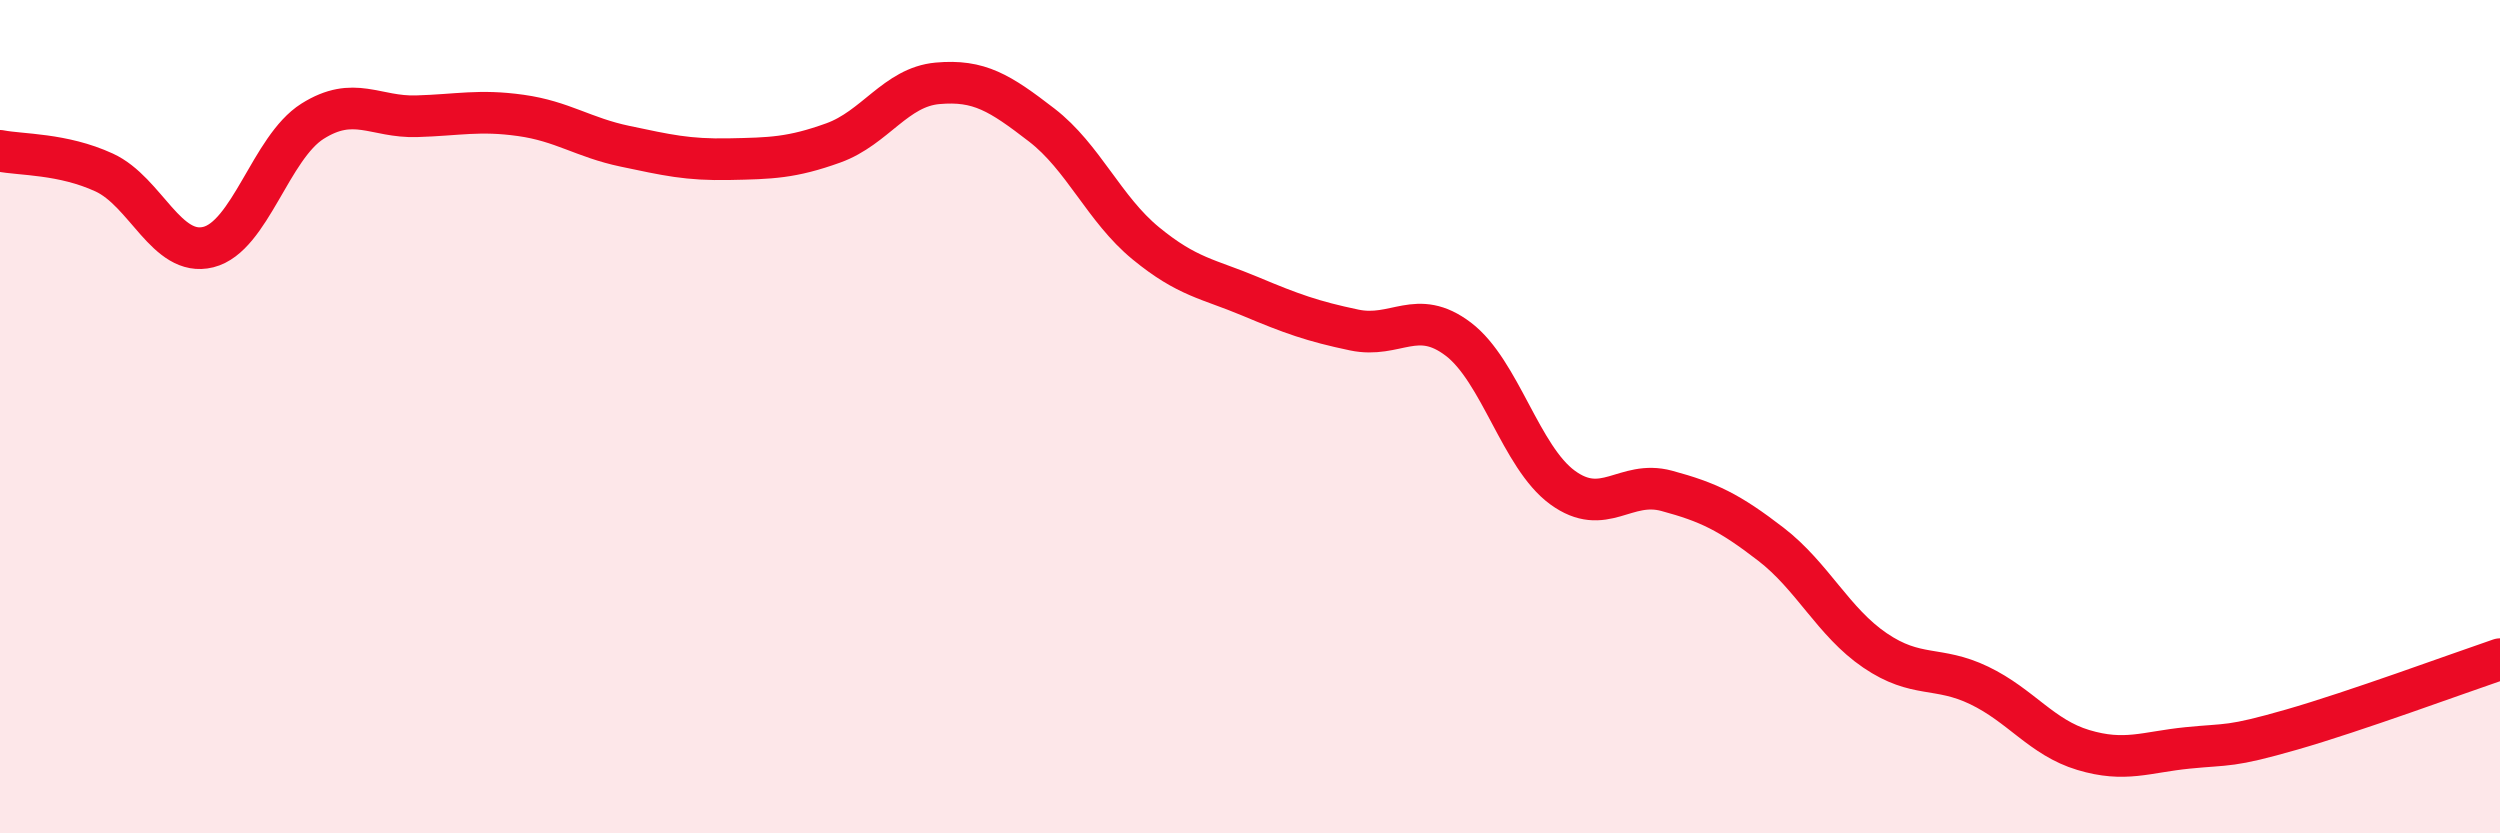
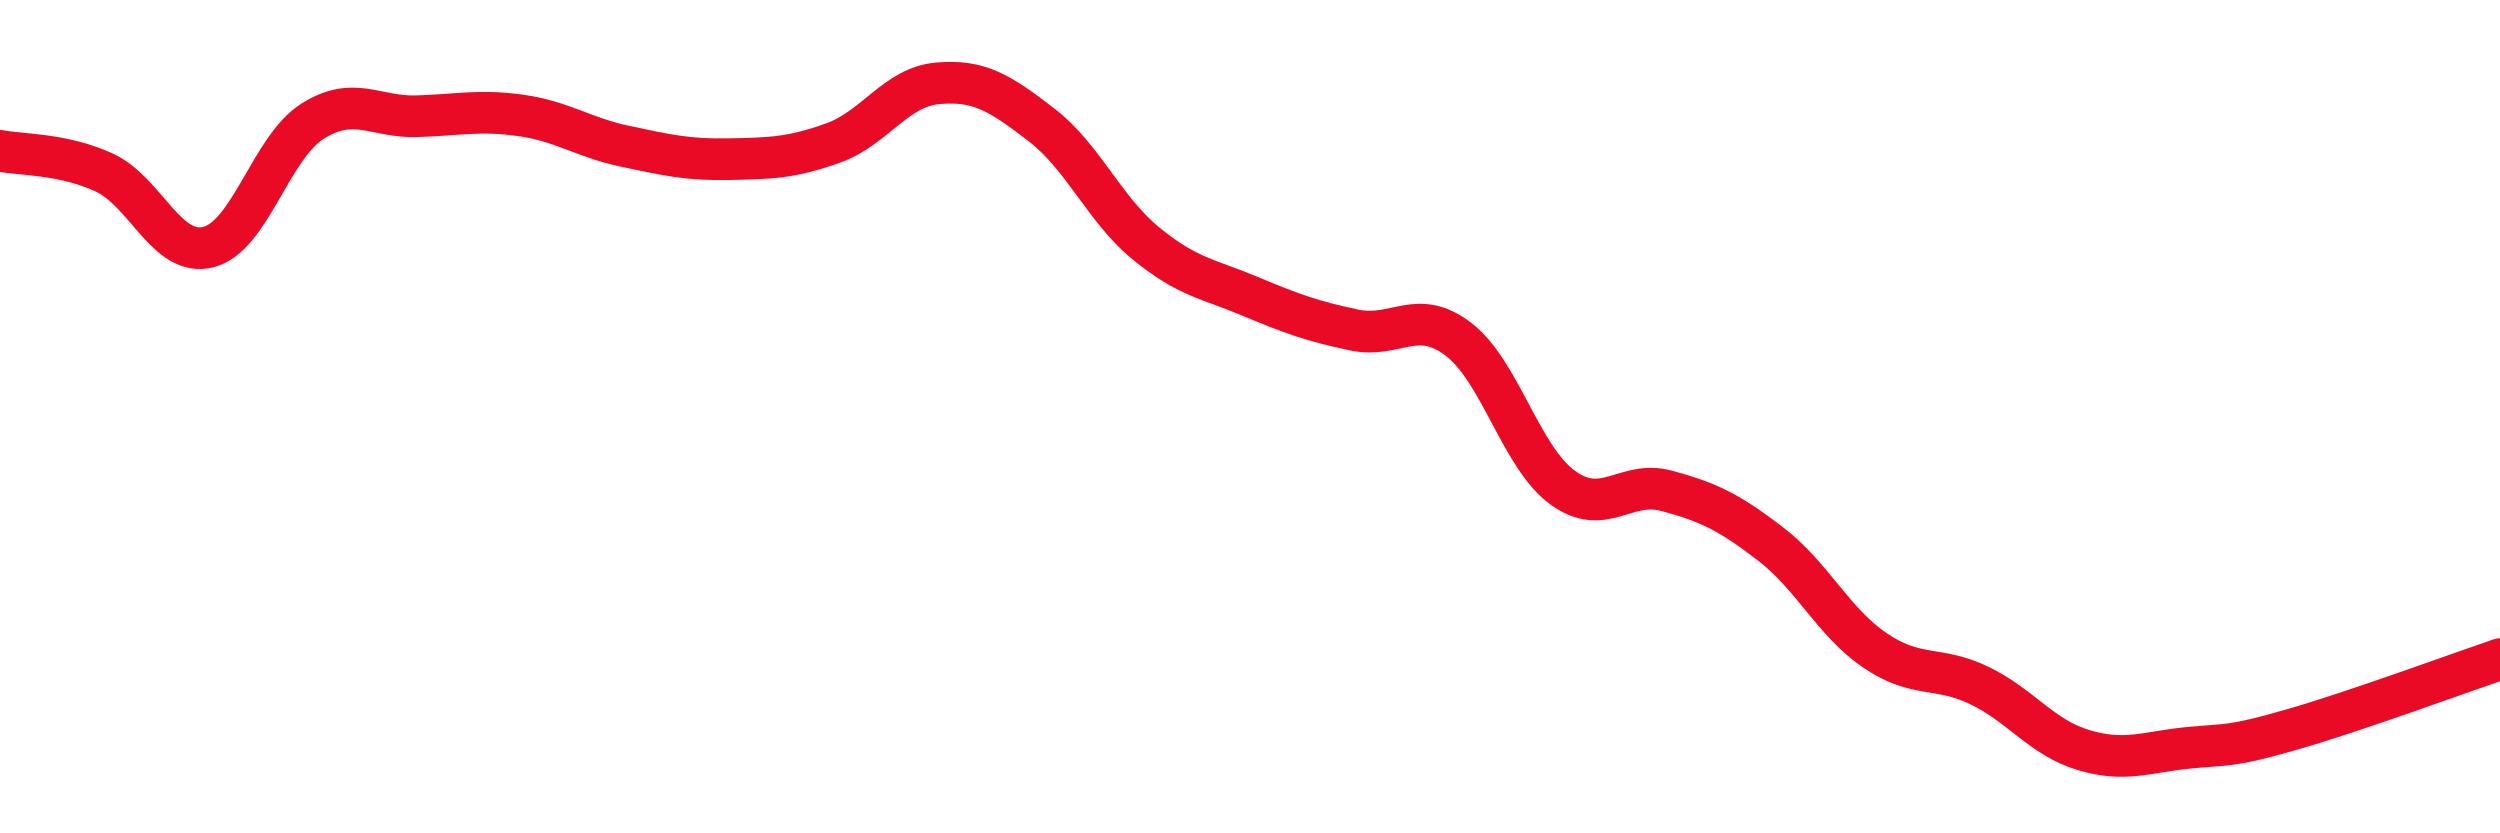
<svg xmlns="http://www.w3.org/2000/svg" width="60" height="20" viewBox="0 0 60 20">
-   <path d="M 0,3.62 C 0.5,3.72 1.5,3.68 2.5,4.14 C 3.5,4.6 4,6.18 5,5.93 C 6,5.68 6.5,3.54 7.5,2.91 C 8.5,2.28 9,2.82 10,2.79 C 11,2.76 11.5,2.63 12.5,2.77 C 13.5,2.91 14,3.3 15,3.51 C 16,3.72 16.5,3.84 17.5,3.82 C 18.5,3.8 19,3.79 20,3.43 C 21,3.07 21.5,2.09 22.5,2 C 23.5,1.91 24,2.23 25,3 C 26,3.77 26.5,5.02 27.5,5.84 C 28.5,6.66 29,6.69 30,7.11 C 31,7.53 31.5,7.71 32.5,7.92 C 33.5,8.13 34,7.38 35,8.14 C 36,8.9 36.5,10.97 37.5,11.7 C 38.5,12.43 39,11.51 40,11.78 C 41,12.05 41.5,12.29 42.5,13.06 C 43.5,13.83 44,14.93 45,15.61 C 46,16.29 46.5,15.97 47.5,16.45 C 48.5,16.93 49,17.7 50,18 C 51,18.3 51.5,18.05 52.5,17.95 C 53.5,17.85 53.5,17.94 55,17.51 C 56.5,17.08 59,16.16 60,15.82L60 20L0 20Z" fill="#EB0A25" opacity="0.1" stroke-linecap="round" stroke-linejoin="round" />
  <path d="M 0,3.62 C 0.5,3.72 1.5,3.68 2.5,4.14 C 3.5,4.6 4,6.18 5,5.93 C 6,5.68 6.5,3.54 7.5,2.91 C 8.5,2.28 9,2.82 10,2.79 C 11,2.76 11.5,2.63 12.5,2.77 C 13.5,2.91 14,3.3 15,3.51 C 16,3.72 16.5,3.84 17.5,3.82 C 18.5,3.8 19,3.79 20,3.43 C 21,3.07 21.5,2.09 22.5,2 C 23.5,1.91 24,2.23 25,3 C 26,3.77 26.5,5.02 27.5,5.84 C 28.5,6.66 29,6.69 30,7.11 C 31,7.53 31.5,7.71 32.5,7.92 C 33.5,8.13 34,7.38 35,8.14 C 36,8.9 36.5,10.97 37.5,11.7 C 38.5,12.43 39,11.51 40,11.78 C 41,12.05 41.5,12.29 42.5,13.06 C 43.5,13.83 44,14.93 45,15.61 C 46,16.29 46.5,15.97 47.5,16.45 C 48.5,16.93 49,17.7 50,18 C 51,18.3 51.5,18.05 52.5,17.95 C 53.5,17.85 53.5,17.94 55,17.51 C 56.5,17.08 59,16.16 60,15.82" stroke="#EB0A25" stroke-width="1" fill="none" stroke-linecap="round" stroke-linejoin="round" />
</svg>